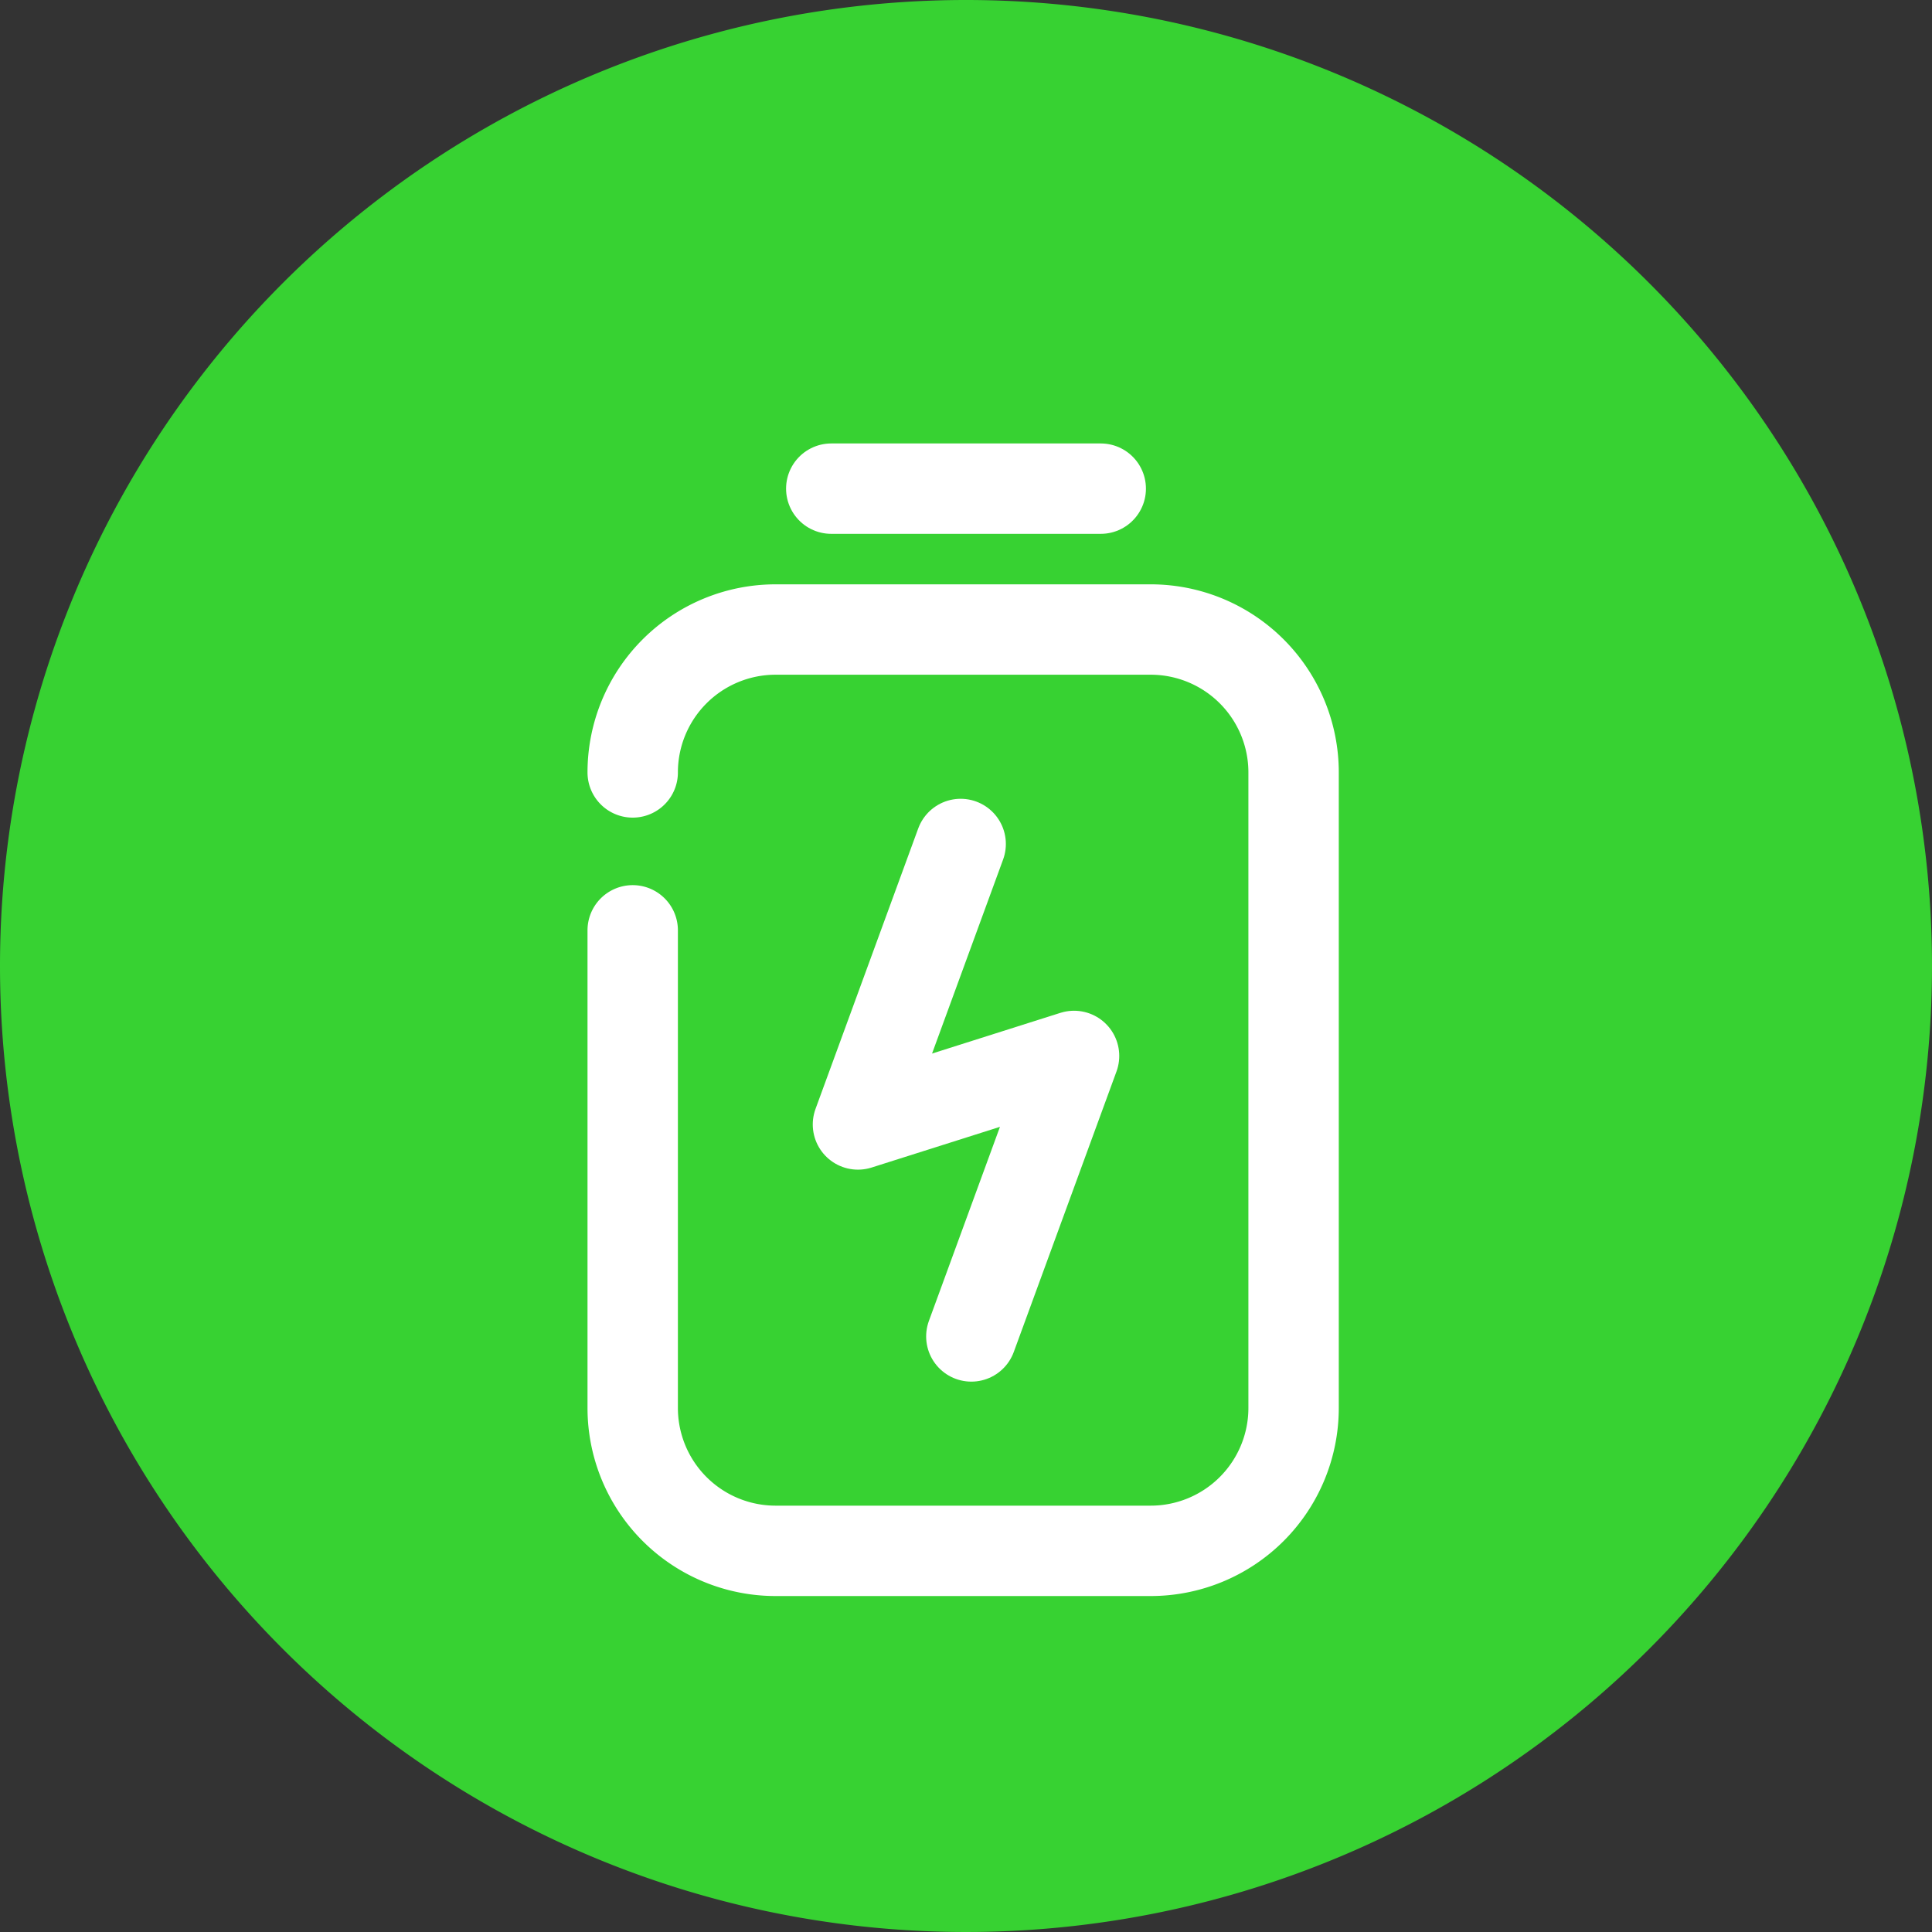
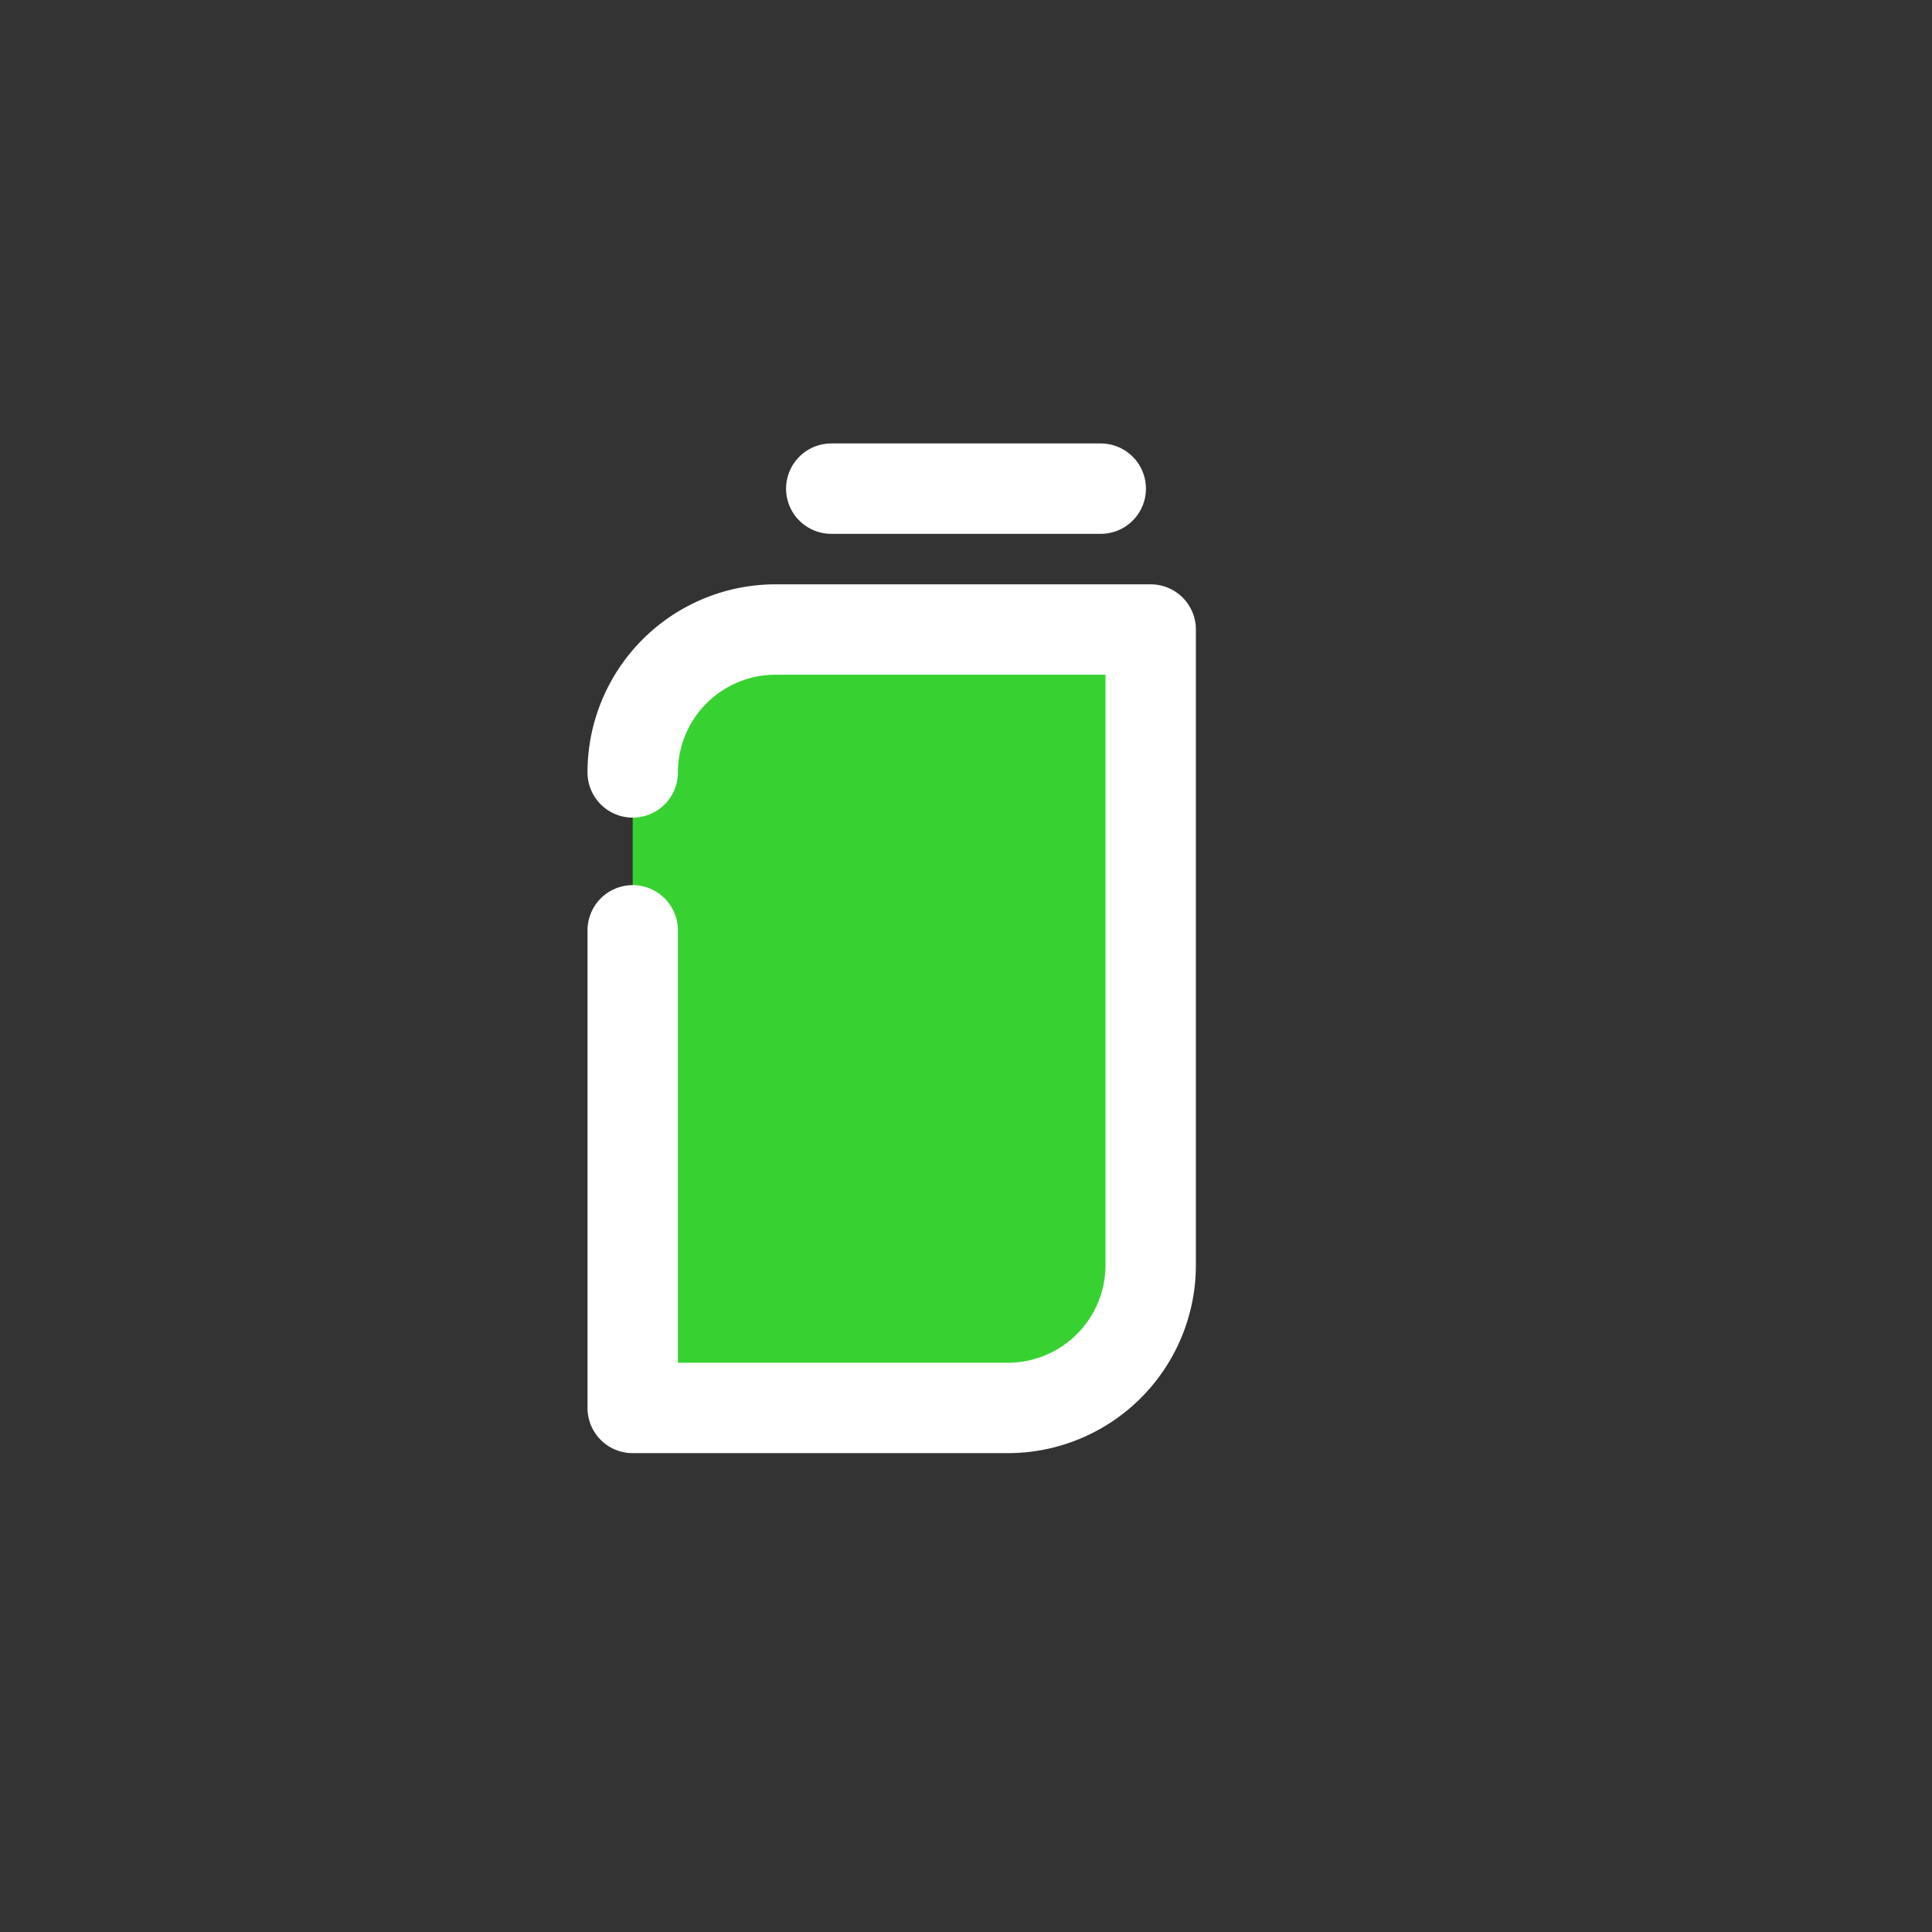
<svg xmlns="http://www.w3.org/2000/svg" id="Group_132" data-name="Group 132" width="171" height="171" viewBox="0 0 171 171">
  <rect x="0" y="0" width="171" height="171" fill="#333333" stroke="none" />
  <defs>
    <clipPath id="clip-path">
      <rect id="Rectangle_120" data-name="Rectangle 120" width="171" height="171" fill="#37d232" />
    </clipPath>
  </defs>
  <g id="Group_132-2" data-name="Group 132" clip-path="url(#clip-path)">
-     <path id="Path_275" data-name="Path 275" d="M85.5,0A85.5,85.5,0,1,1,0,85.5,85.5,85.5,0,0,1,85.5,0" fill="#37d232" />
    <line id="Line_94" data-name="Line 94" x2="23.851" transform="translate(73.575 43.25)" fill="none" stroke="#fff" stroke-linecap="round" stroke-linejoin="round" stroke-width="8" />
-     <path id="Path_276" data-name="Path 276" d="M56,68.367A12.648,12.648,0,0,1,68.647,55.719h33.2a12.648,12.648,0,0,1,12.648,12.648v56.25a12.648,12.648,0,0,1-12.648,12.647h-33.2A12.647,12.647,0,0,1,56,124.617V82.343" fill="#37d232" stroke="#fff" stroke-linecap="round" stroke-linejoin="round" stroke-width="8" />
-     <path id="Path_277" data-name="Path 277" d="M85.028,74.7,75.937,99.525,95.064,93.46l-9.091,24.827" fill="#37d232" stroke="#fff" stroke-linecap="round" stroke-linejoin="round" stroke-width="8" />
+     <path id="Path_276" data-name="Path 276" d="M56,68.367A12.648,12.648,0,0,1,68.647,55.719h33.2v56.25a12.648,12.648,0,0,1-12.648,12.647h-33.2A12.647,12.647,0,0,1,56,124.617V82.343" fill="#37d232" stroke="#fff" stroke-linecap="round" stroke-linejoin="round" stroke-width="8" />
  </g>
</svg>